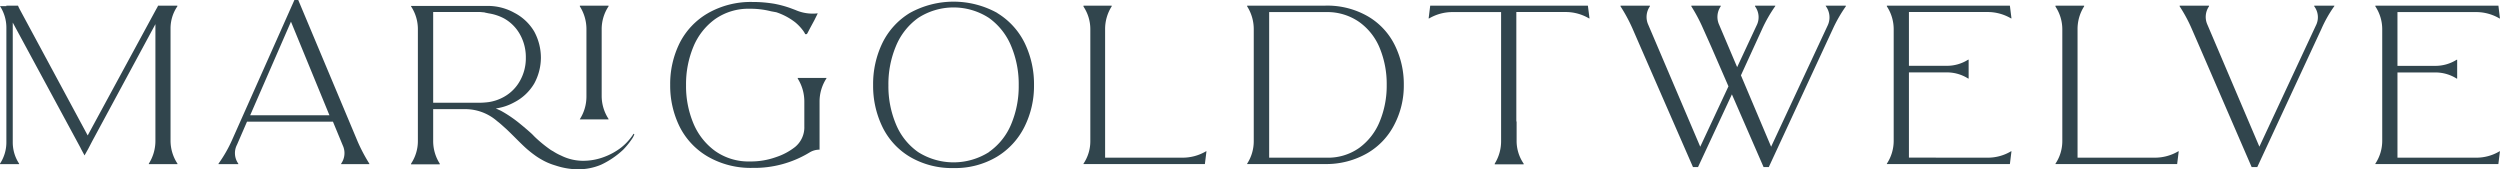
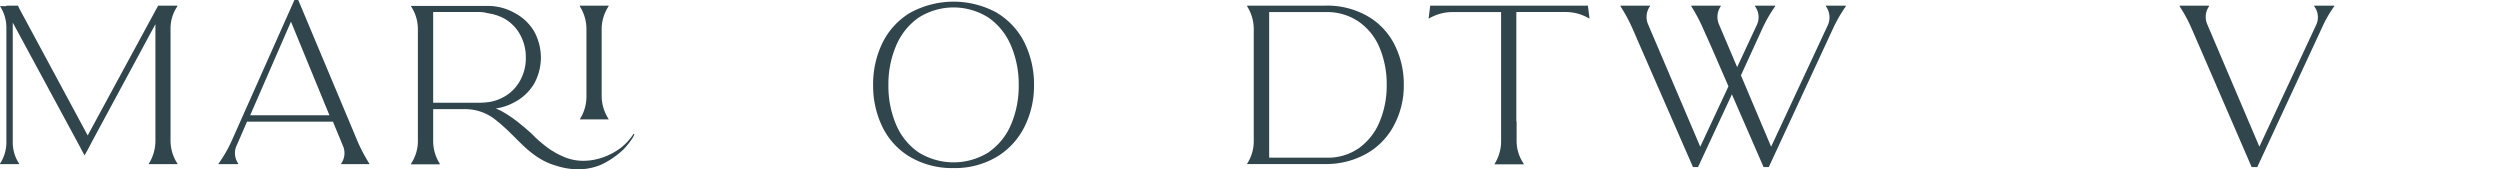
<svg xmlns="http://www.w3.org/2000/svg" id="Layer_1" data-name="Layer 1" viewBox="0 0 443.01 30">
  <defs>
    <style>.cls-1{isolation:isolate;}.cls-2{fill:#31454d;}</style>
  </defs>
  <g id="Marigoldtwelve_" data-name="Marigoldtwelve " class="cls-1">
    <g class="cls-1">
      <path class="cls-2" d="M31.45,29v.08H26.37V29a7.51,7.51,0,0,0,1.17-4.08V4.28L16.35,25l-.76,1.46-.05.08-.56,1-.61-1.13-.12-.25L2.26,4V25.24A6.84,6.84,0,0,0,3.39,29v.08H0V29l0,0a6.85,6.85,0,0,0,1.13-3.8V8.28h0V4.93A7,7,0,0,0,0,1.09v0H1.13V1H3.19l.12.28.16.32L15.54,24,27.62,1.74l.32-.57L28,1h3.43v.12l-.08.12a6.93,6.93,0,0,0-1.13,3.84V24.91A7.38,7.38,0,0,0,31.45,29Z" />
      <path class="cls-2" d="M63.39,25.11A29.36,29.36,0,0,0,65.45,29v.08h-5V29a3.23,3.23,0,0,0,.29-3.23L59,21.56H43.77L42,25.64A3.22,3.22,0,0,0,42.23,29v.08H38.72V29a23.62,23.62,0,0,0,2.46-4.32L52.17,0h.68l9.29,22.13ZM44.33,20.43H58.38L51.56,3.84Z" />
      <path class="cls-2" d="M112.41,23.82c-.06.14-.13.29-.22.47s-.31.49-.65.95a13.5,13.5,0,0,1-1.11,1.29,15.11,15.11,0,0,1-3.92,2.66,10.44,10.44,0,0,1-4.28.81,12.8,12.8,0,0,1-3.47-.57L98,29.19a10.92,10.92,0,0,1-2.06-.93,11.79,11.79,0,0,1-1.29-.84c-.24-.17-.62-.46-1.13-.89s-1.1-1-2.18-2.08-1.68-1.65-1.82-1.76l-.6-.54c-.35-.31-.62-.53-.81-.67a8.6,8.6,0,0,0-5.77-2.14H76.76V25a7.43,7.43,0,0,0,1.17,4v.12H72.84V29a7.22,7.22,0,0,0,1.21-4V5.21a7.3,7.3,0,0,0-1.21-4.08V1.05H86.37a9.6,9.6,0,0,1,4.76,1.21,8.75,8.75,0,0,1,3.55,3.35,9.77,9.77,0,0,1,1.17,4.61,9.66,9.66,0,0,1-1.17,4.56,8.75,8.75,0,0,1-3.55,3.35,9.43,9.43,0,0,1-3.27,1.09l.89.4a22.21,22.21,0,0,1,3.19,2.14c.8.65,1.59,1.31,2.34,2l.48.49a23.17,23.17,0,0,0,2.87,2.34,1.73,1.73,0,0,1,.2.12l.16.08a8.8,8.8,0,0,0,1.42.77,8.78,8.78,0,0,0,3.67.93,10.46,10.46,0,0,0,4-.69A11.47,11.47,0,0,0,110,26.2a9.45,9.45,0,0,0,1.85-1.89c.11-.14.23-.31.37-.53l0-.08.16.08ZM84.75,18.21a13.84,13.84,0,0,0,1.86-.12,7.93,7.93,0,0,0,2.7-.93,7.3,7.3,0,0,0,2.87-2.91,8.11,8.11,0,0,0,1-3.79V10a8.21,8.21,0,0,0-1-3.83,7.3,7.3,0,0,0-2.87-2.91,8.58,8.58,0,0,0-2.7-.89l-.77-.16s0,0,.16,0l-.89-.08H76.76V8.6h0v4.89h0v4.72Zm18,2.91v0a7.45,7.45,0,0,0,1.17-4V5.21a7.51,7.51,0,0,0-1.17-4.08V1h5.09v.12a7.31,7.31,0,0,0-1.22,4.08V17a7.46,7.46,0,0,0,1.22,4.08v.08h-5.09Z" />
-       <path class="cls-2" d="M141.36,13.81h5.09v.08A7.49,7.49,0,0,0,145.23,18v8.52a3.36,3.36,0,0,0-1.81.52,18.78,18.78,0,0,1-10.06,2.71,15.19,15.19,0,0,1-7.93-2,12.77,12.77,0,0,1-5-5.31,16.4,16.4,0,0,1-1.67-7.41,16.31,16.31,0,0,1,1.67-7.39,12.78,12.78,0,0,1,5-5.29,15.29,15.29,0,0,1,7.93-2,22.87,22.87,0,0,1,3.92.33,19.06,19.06,0,0,1,2.79.76l.88.33a7.59,7.59,0,0,0,3.88.6l.08,0-.6,1.21-.81,1.5-.4.77-.13.2h-.32l0-.08a4.22,4.22,0,0,0-.36-.57,8.38,8.38,0,0,0-1.38-1.45,11.19,11.19,0,0,0-3.35-1.78L136.63,2a14.83,14.83,0,0,0-3.75-.45,10.3,10.3,0,0,0-6.14,1.82,11.4,11.4,0,0,0-3.86,4.89,17.24,17.24,0,0,0-1.31,6.82,17.11,17.11,0,0,0,1.31,6.8,11.52,11.52,0,0,0,3.86,4.89,10.24,10.24,0,0,0,6.14,1.84,13.24,13.24,0,0,0,4.64-.77,11,11,0,0,0,3.35-1.78,4.5,4.5,0,0,0,1.66-3.67V18a7.61,7.61,0,0,0-1.17-4.08Z" />
      <path class="cls-2" d="M176.73,2.32a12.8,12.8,0,0,1,4.86,5.33,16.7,16.7,0,0,1,1.64,7.45,16.14,16.14,0,0,1-1.68,7.35,12.91,12.91,0,0,1-4.9,5.33,14.4,14.4,0,0,1-7.67,2,14.67,14.67,0,0,1-7.76-2,12.57,12.57,0,0,1-4.86-5.31,16.62,16.62,0,0,1-1.64-7.39,16.7,16.7,0,0,1,1.64-7.45,12.8,12.8,0,0,1,4.86-5.33,16,16,0,0,1,15.51,0Zm-1.48,24.61A11.22,11.22,0,0,0,179.19,22a17.33,17.33,0,0,0,1.33-6.88,17.39,17.39,0,0,0-1.33-6.94,11.51,11.51,0,0,0-3.94-5,11.51,11.51,0,0,0-12.55,0,11.51,11.51,0,0,0-3.94,5,17.39,17.39,0,0,0-1.33,6.94A17.33,17.33,0,0,0,158.76,22a11.22,11.22,0,0,0,3.94,4.95,11.73,11.73,0,0,0,12.55,0Z" />
-       <path class="cls-2" d="M213.71,26.81h.08l-.28,2.26H192V29a7.11,7.11,0,0,0,1.21-4V5.17a7.22,7.22,0,0,0-1.21-4V1H197v.12a7.51,7.51,0,0,0-1.17,4.08V27.94h13.68A8.15,8.15,0,0,0,213.71,26.81Z" />
      <path class="cls-2" d="M242.42,2.91A12.13,12.13,0,0,1,247.16,8a15.54,15.54,0,0,1,1.6,7.05,14.89,14.89,0,0,1-1.66,7,12.29,12.29,0,0,1-4.78,5.08,14.56,14.56,0,0,1-7.49,1.94H221V29a7.31,7.31,0,0,0,1.17-4V5.21A7.51,7.51,0,0,0,221,1.13V1h13.81A14.4,14.4,0,0,1,242.42,2.91Zm-1.58,23.31a10.78,10.78,0,0,0,3.64-4.66,16.52,16.52,0,0,0,1.25-6.5,16.73,16.73,0,0,0-1.21-6.48,10.57,10.57,0,0,0-3.63-4.66,9.88,9.88,0,0,0-5.78-1.78H224.9v25.8h10.17A9.55,9.55,0,0,0,240.84,26.22Z" />
      <path class="cls-2" d="M281.38,1l.29,2.26h-.09a8.12,8.12,0,0,0-4.15-1.13H268.7V21.52h.05v3.39A7.11,7.11,0,0,0,270,29v.12h-5.13V29A7.51,7.51,0,0,0,266,24.91V2.14h-8.6a8.15,8.15,0,0,0-4.16,1.13h-.08L253.44,1h27.94Z" />
      <path class="cls-2" d="M323.5,1h3.59v.12a25.26,25.26,0,0,0-2.3,4L313.44,29.6h-.93L306.9,16.72l-6,12.88H300L290.67,8.24,289.26,5a28.47,28.47,0,0,0-2.1-3.88V1h5.21v.12a3.31,3.31,0,0,0-.29,3.27L301.29,26l5-10.7-3.07-7.06L301.77,5a29.36,29.36,0,0,0-2.06-3.88V1h5.21v.12a3.33,3.33,0,0,0-.28,3.27l3.19,7.51,3.43-7.35A3.23,3.23,0,0,0,311,1.13V1h3.59v.08a25,25,0,0,0-2.34,4.08l-3.75,8.19L313.85,26l10-21.44a3.36,3.36,0,0,0-.28-3.43l0,0Z" />
-       <path class="cls-2" d="M352.2,27.94a8,8,0,0,0,4.16-1.13h.08l-.28,2.26h-21.8V29a7.38,7.38,0,0,0,1.21-4.08V5.21a7.38,7.38,0,0,0-1.21-4.08V1h21.8l.28,2.26h-.08a8.15,8.15,0,0,0-4.16-1.13H338.27v9.53h6.67a7,7,0,0,0,3.83-1.09h.08v3.35h-.08a7,7,0,0,0-3.83-1.09h-6.67v15.1Z" />
-       <path class="cls-2" d="M386,26.81h.08l-.28,2.26H364.24V29a7.18,7.18,0,0,0,1.21-4V5.17a7.3,7.3,0,0,0-1.21-4V1h5.08v.12a7.51,7.51,0,0,0-1.17,4.08V27.94h13.69A8.15,8.15,0,0,0,386,26.81Z" />
      <path class="cls-2" d="M410.06,1h3.6v.08a22.26,22.26,0,0,0-2.31,4.08l-.36.77L400,29.6H399L389.75,8.24,388.34,5a26.44,26.44,0,0,0-2.1-3.88V1h5.21v.12a3.31,3.31,0,0,0-.28,3.27l9.2,21.6,10-21.44a3.21,3.21,0,0,0-.28-3.43V1Z" />
-       <path class="cls-2" d="M438.77,27.94a8,8,0,0,0,4.16-1.13H443l-.28,2.26H420.92V29a7.31,7.31,0,0,0,1.22-4.08V5.21a7.31,7.31,0,0,0-1.22-4.08V1h21.81L443,3.27h-.08a8.15,8.15,0,0,0-4.16-1.13H424.84v9.53h6.66a7.06,7.06,0,0,0,3.84-1.09h.08v3.35h-.08a7.06,7.06,0,0,0-3.84-1.09h-6.66v15.1Z" />
    </g>
  </g>
</svg>